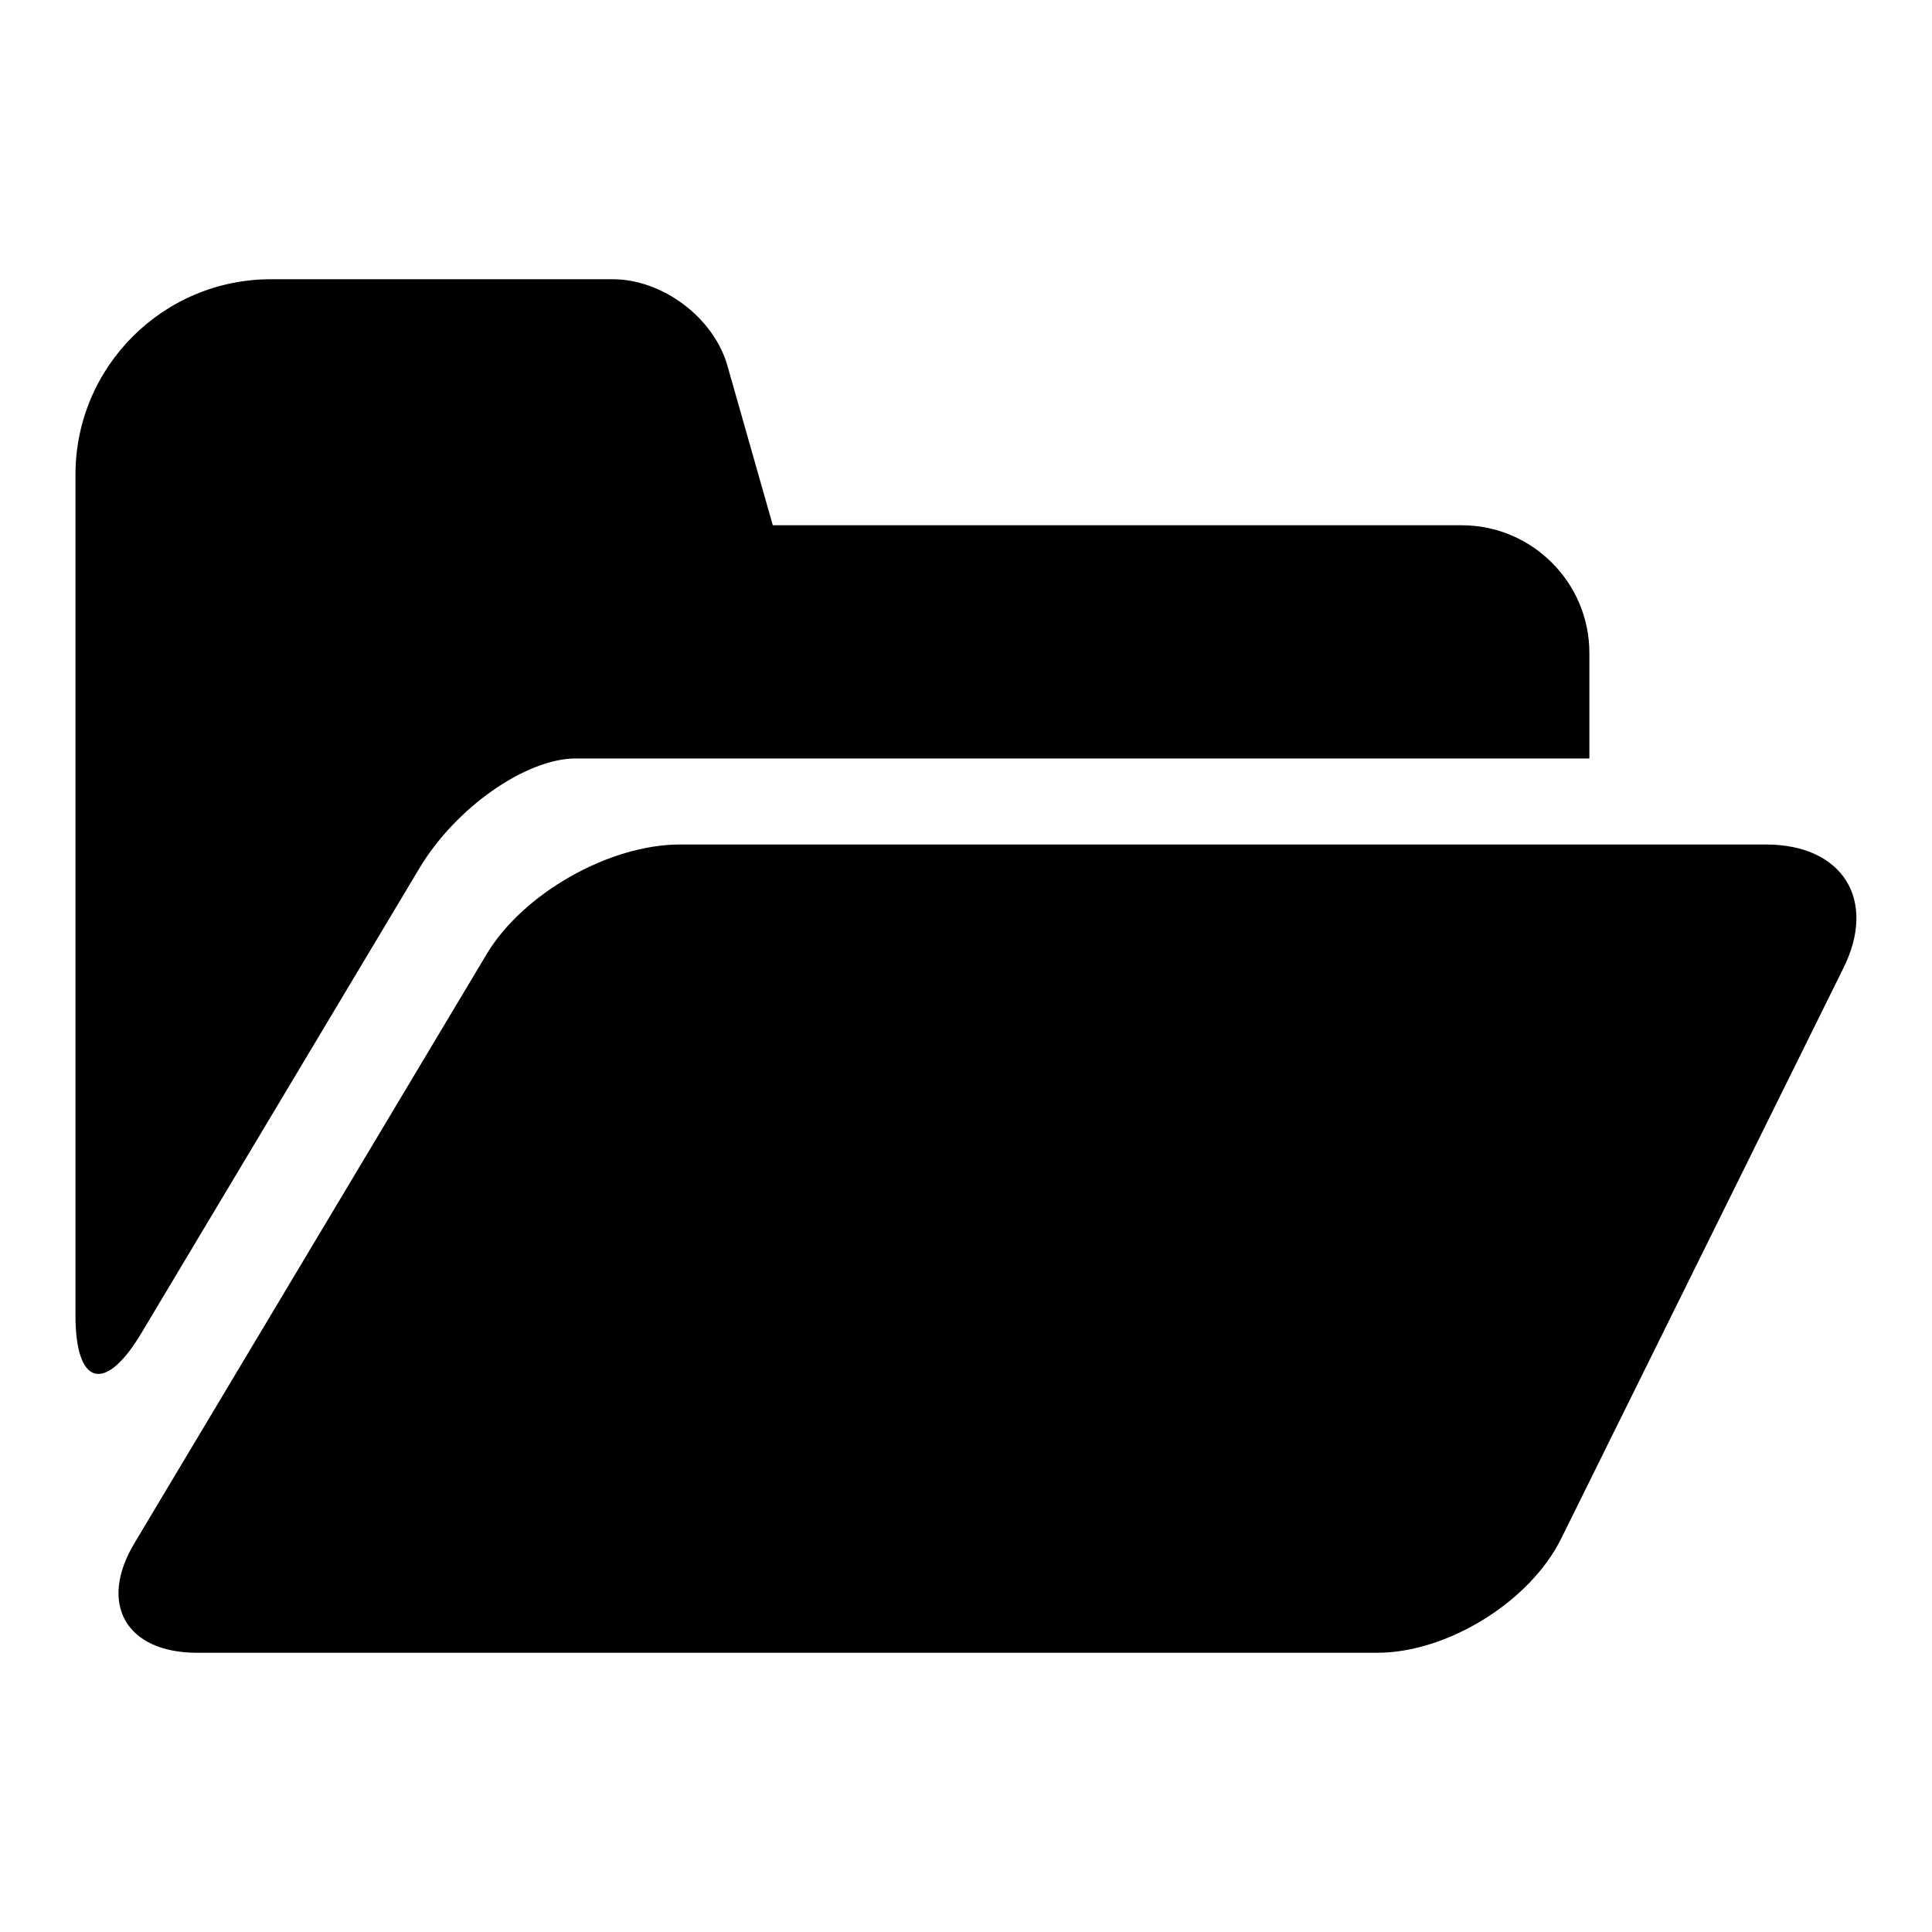
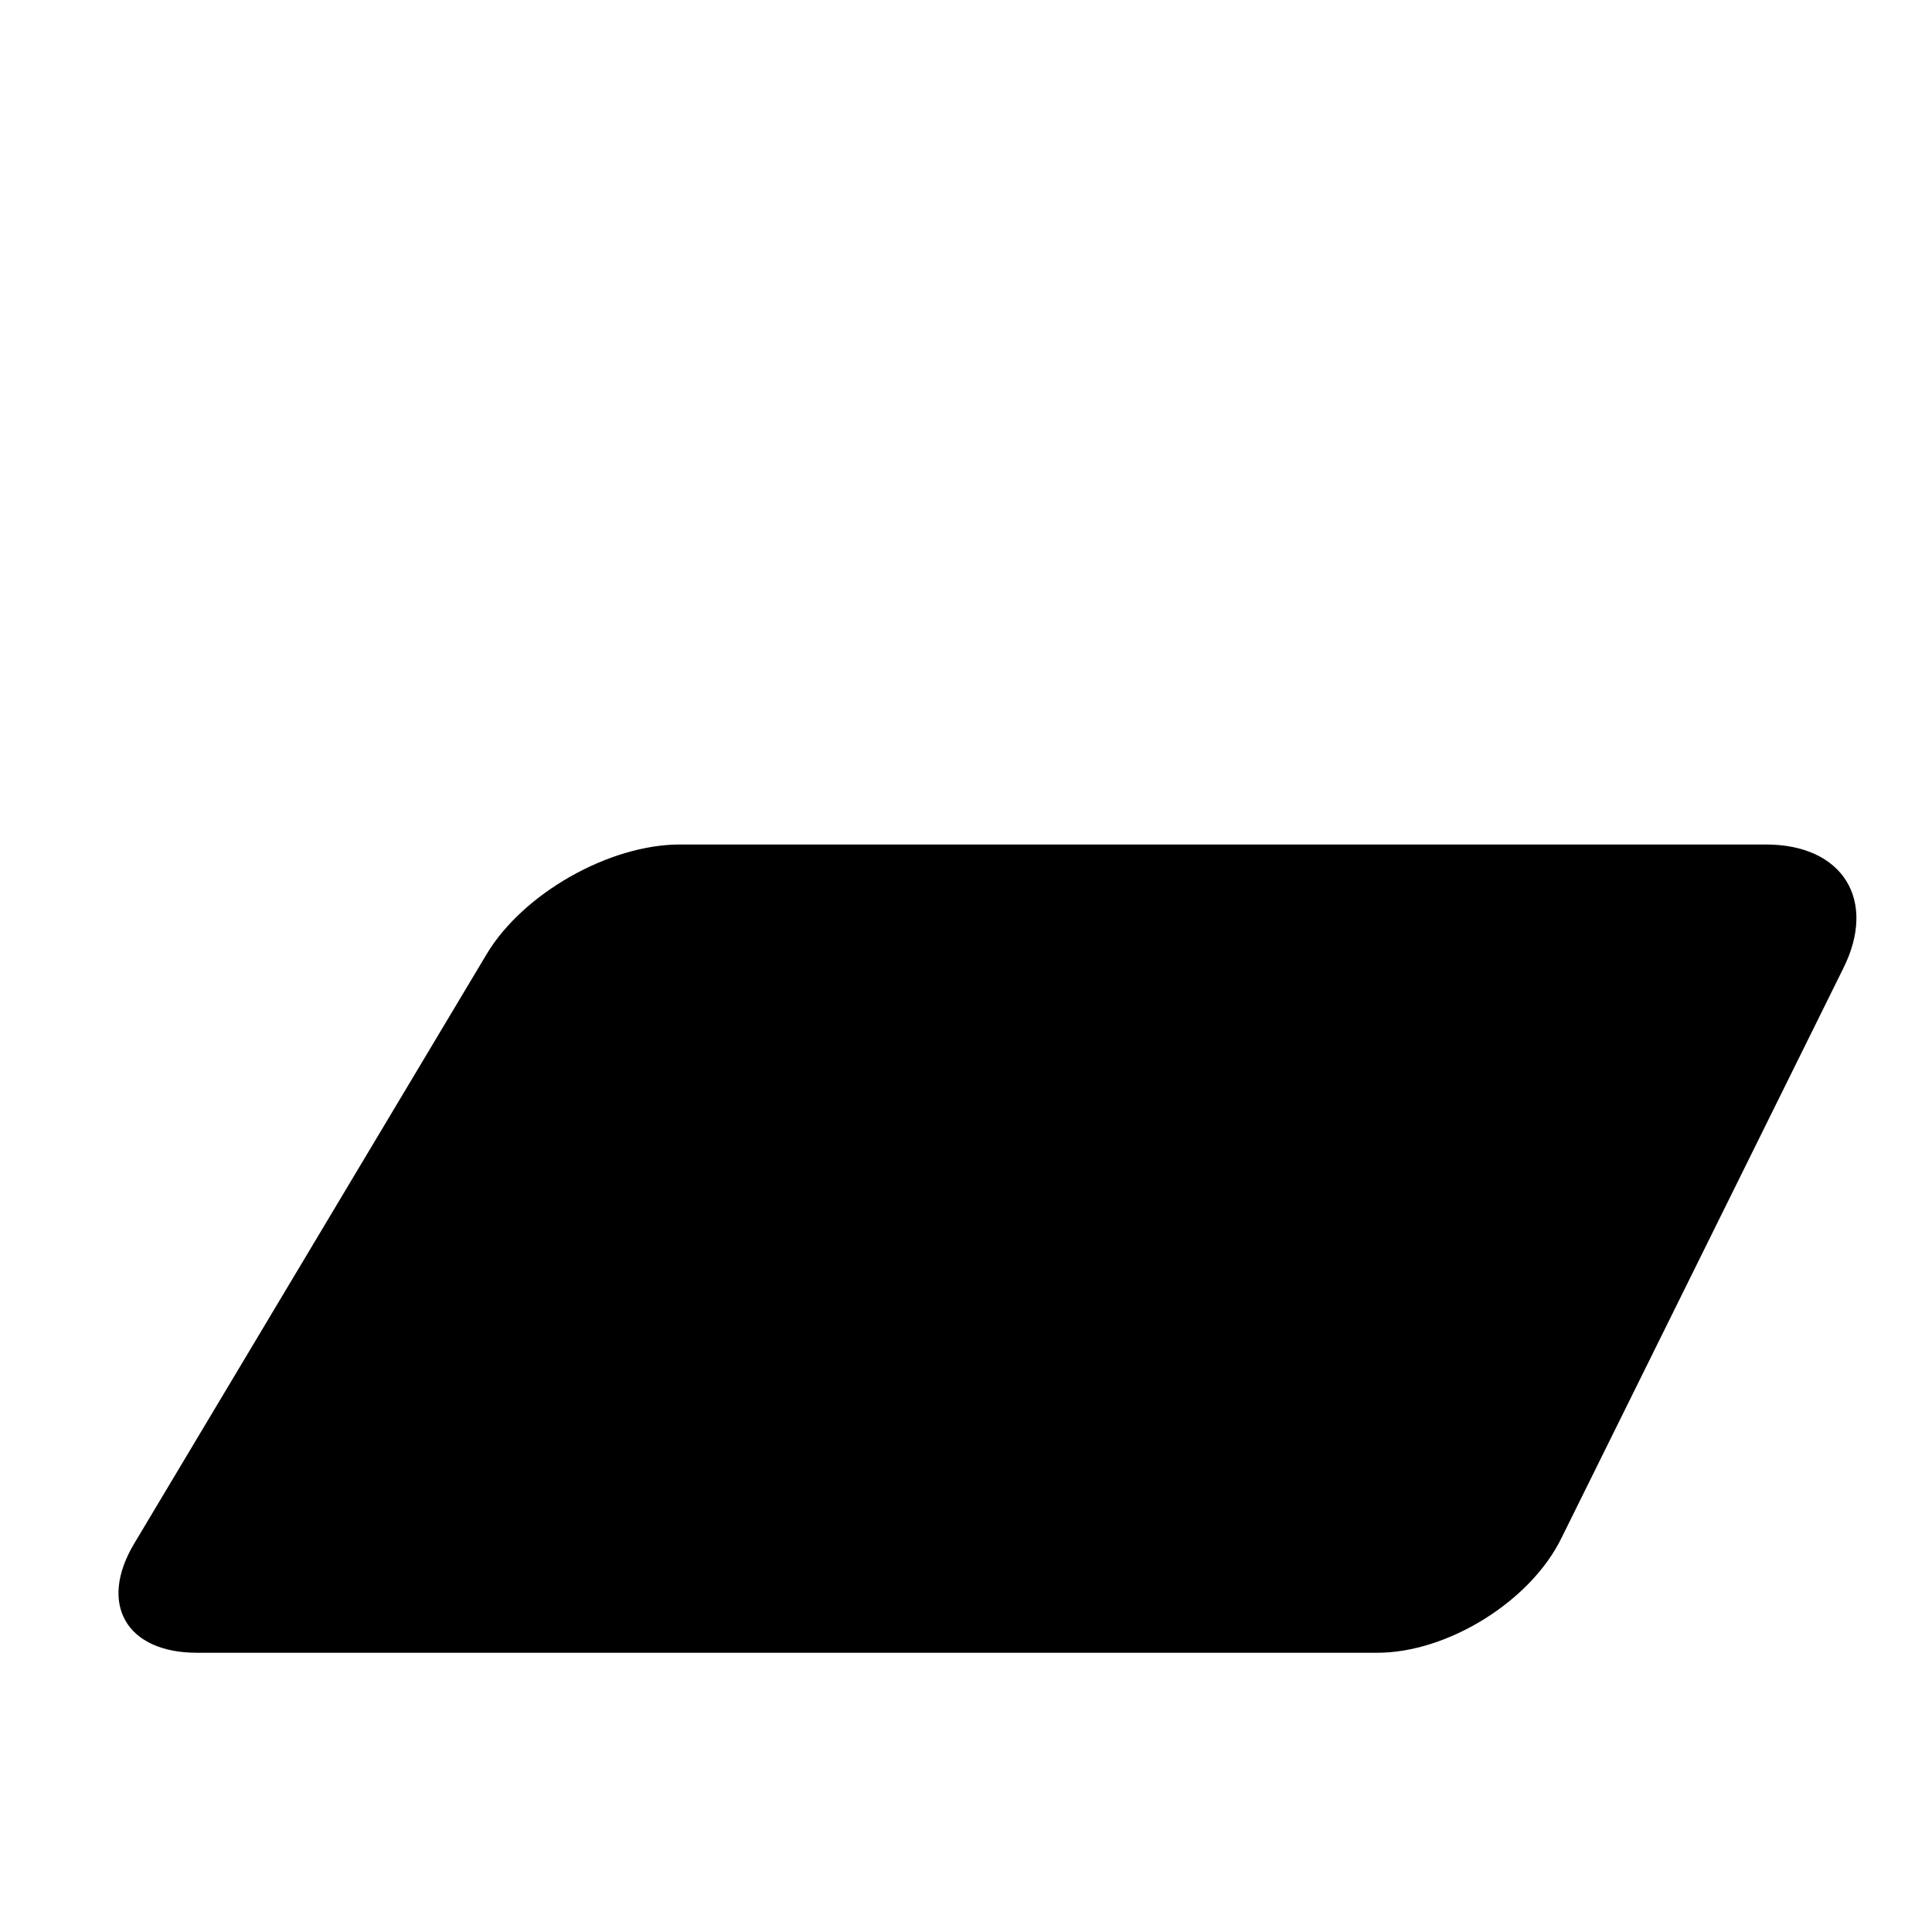
<svg xmlns="http://www.w3.org/2000/svg" version="1.1" x="0px" y="0px" viewBox="0 0 256 256" enable-background="new 0 0 256 256" xml:space="preserve">
  <g>
    <g>
-       <path fill="#000000" d="M55.6,115c4.8-8,14.1-14.5,20.7-14.5h134.3v-14c0-9.3-7.6-16.9-16.9-16.9h-91.3l-6-21.1C94.6,42.1,87.8,37,81.2,37H35.9C21.6,37,10,48.6,10,62.9v111.4c0,9.3,3.9,10.4,8.7,2.4L55.6,115z" />
      <path fill="#000000" d="M234,111.9H90.1c-9.4,0-20.8,6.5-25.6,14.5l-46.7,78.1c-4.8,8-1.1,14.5,8.3,14.5h156.4c9.3,0,20.3-6.8,24.4-15.2l37.3-75.4C248.8,119.3,244.2,111.9,234,111.9z" />
    </g>
  </g>
</svg>